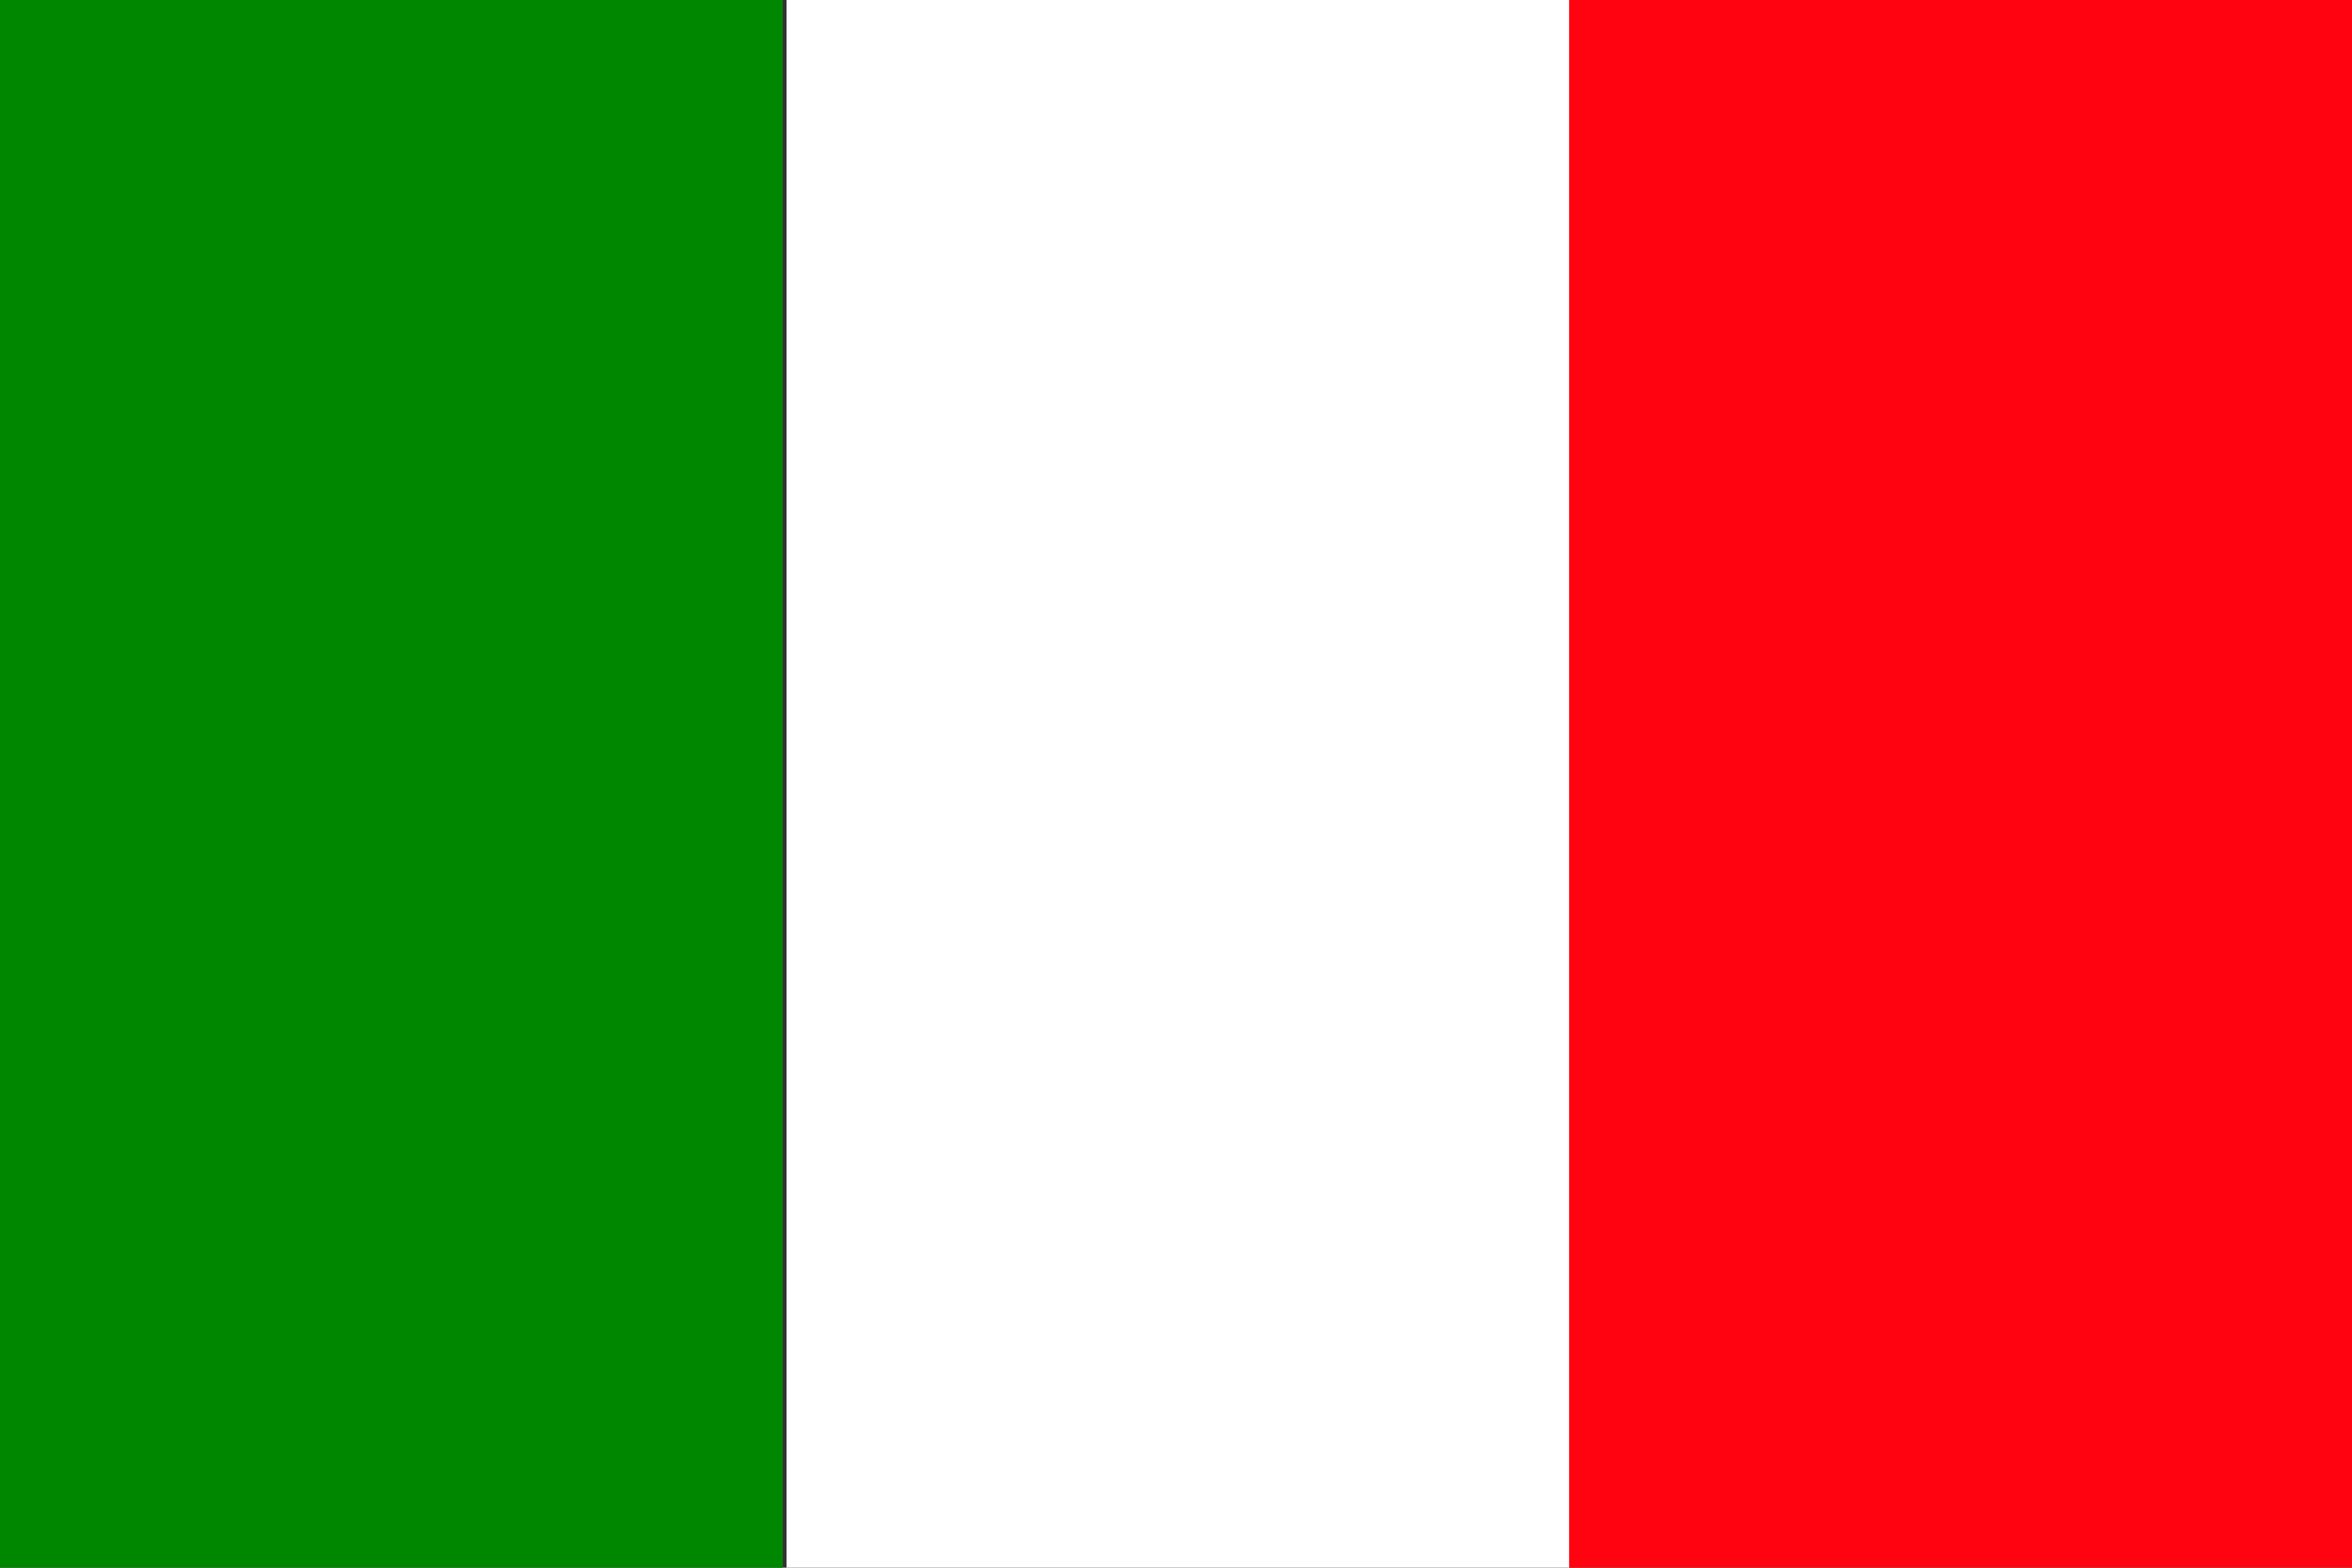
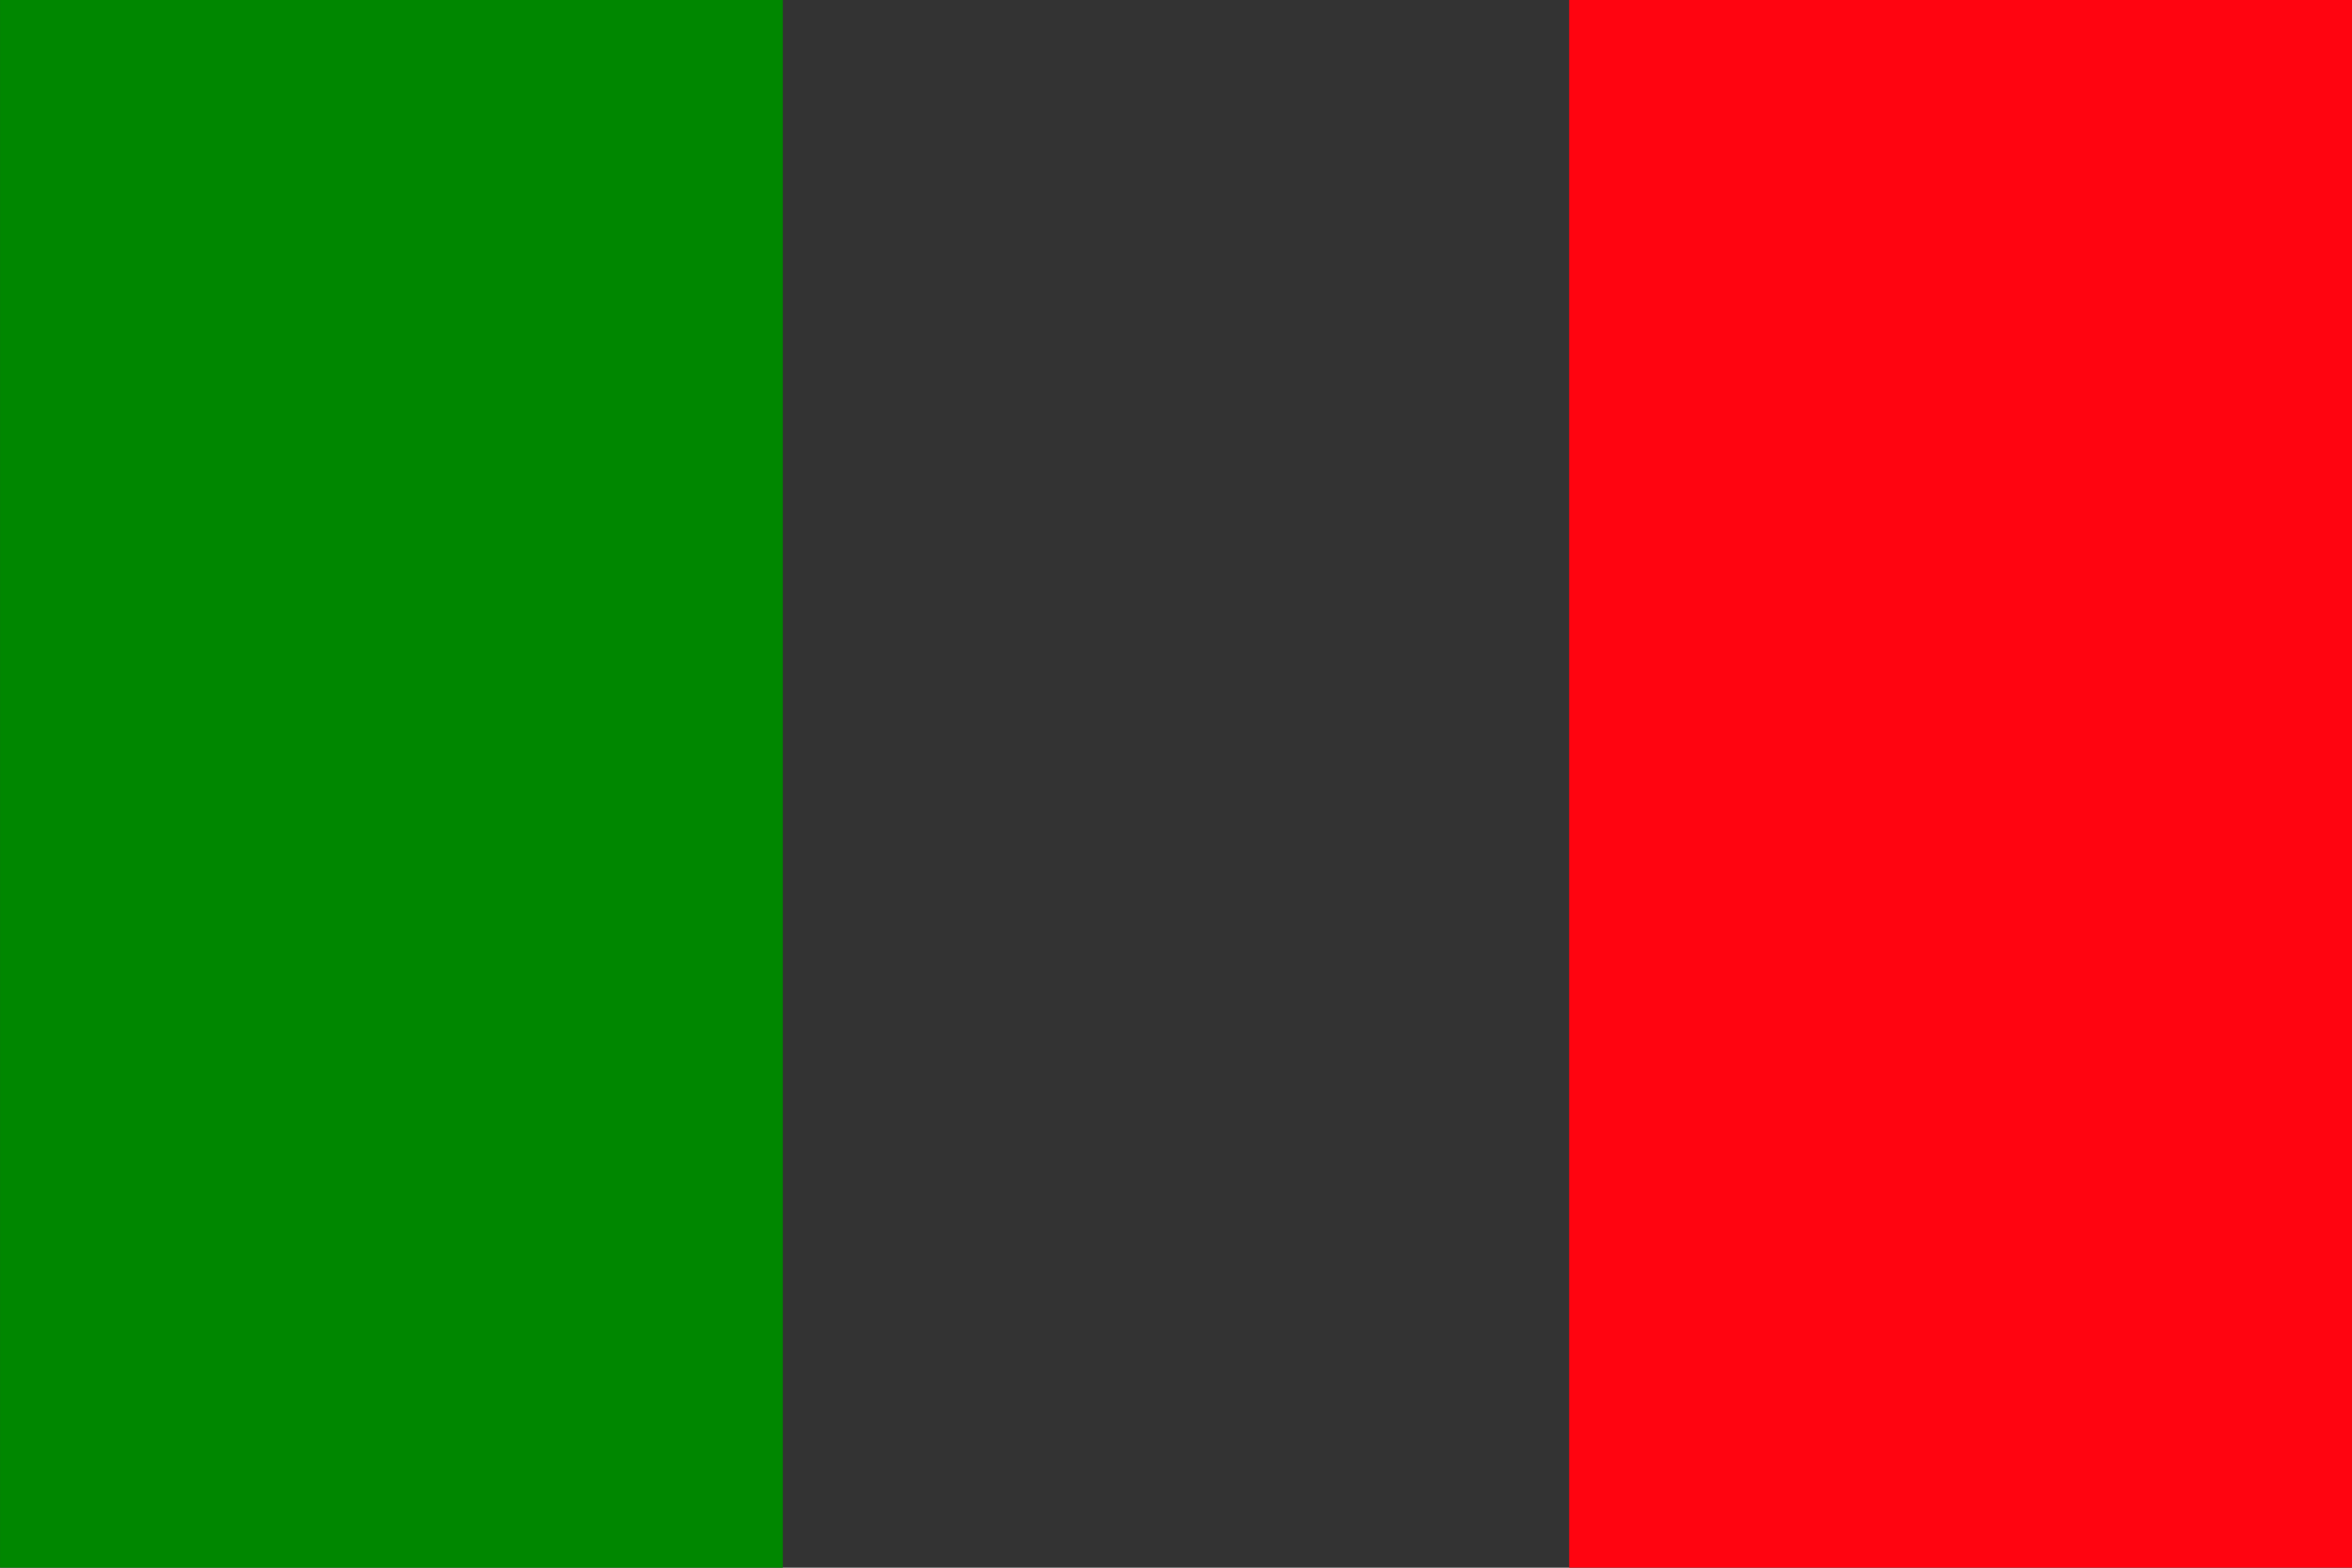
<svg xmlns="http://www.w3.org/2000/svg" version="1.1" id="Capa_1" x="0px" y="0px" width="150px" height="100px" viewBox="25 0 150 100" xml:space="preserve">
  <rect x="25" y="0" width="150" height="100" fill="#333333" stroke="none" />
  <g>
    <rect x="25.002" fill="#008700" width="49.922" height="100" />
-     <rect x="75.162" fill="#FFFFFF" width="49.914" height="100" />
    <rect x="125.076" fill="#FF0410" width="49.922" height="100" />
  </g>
</svg>